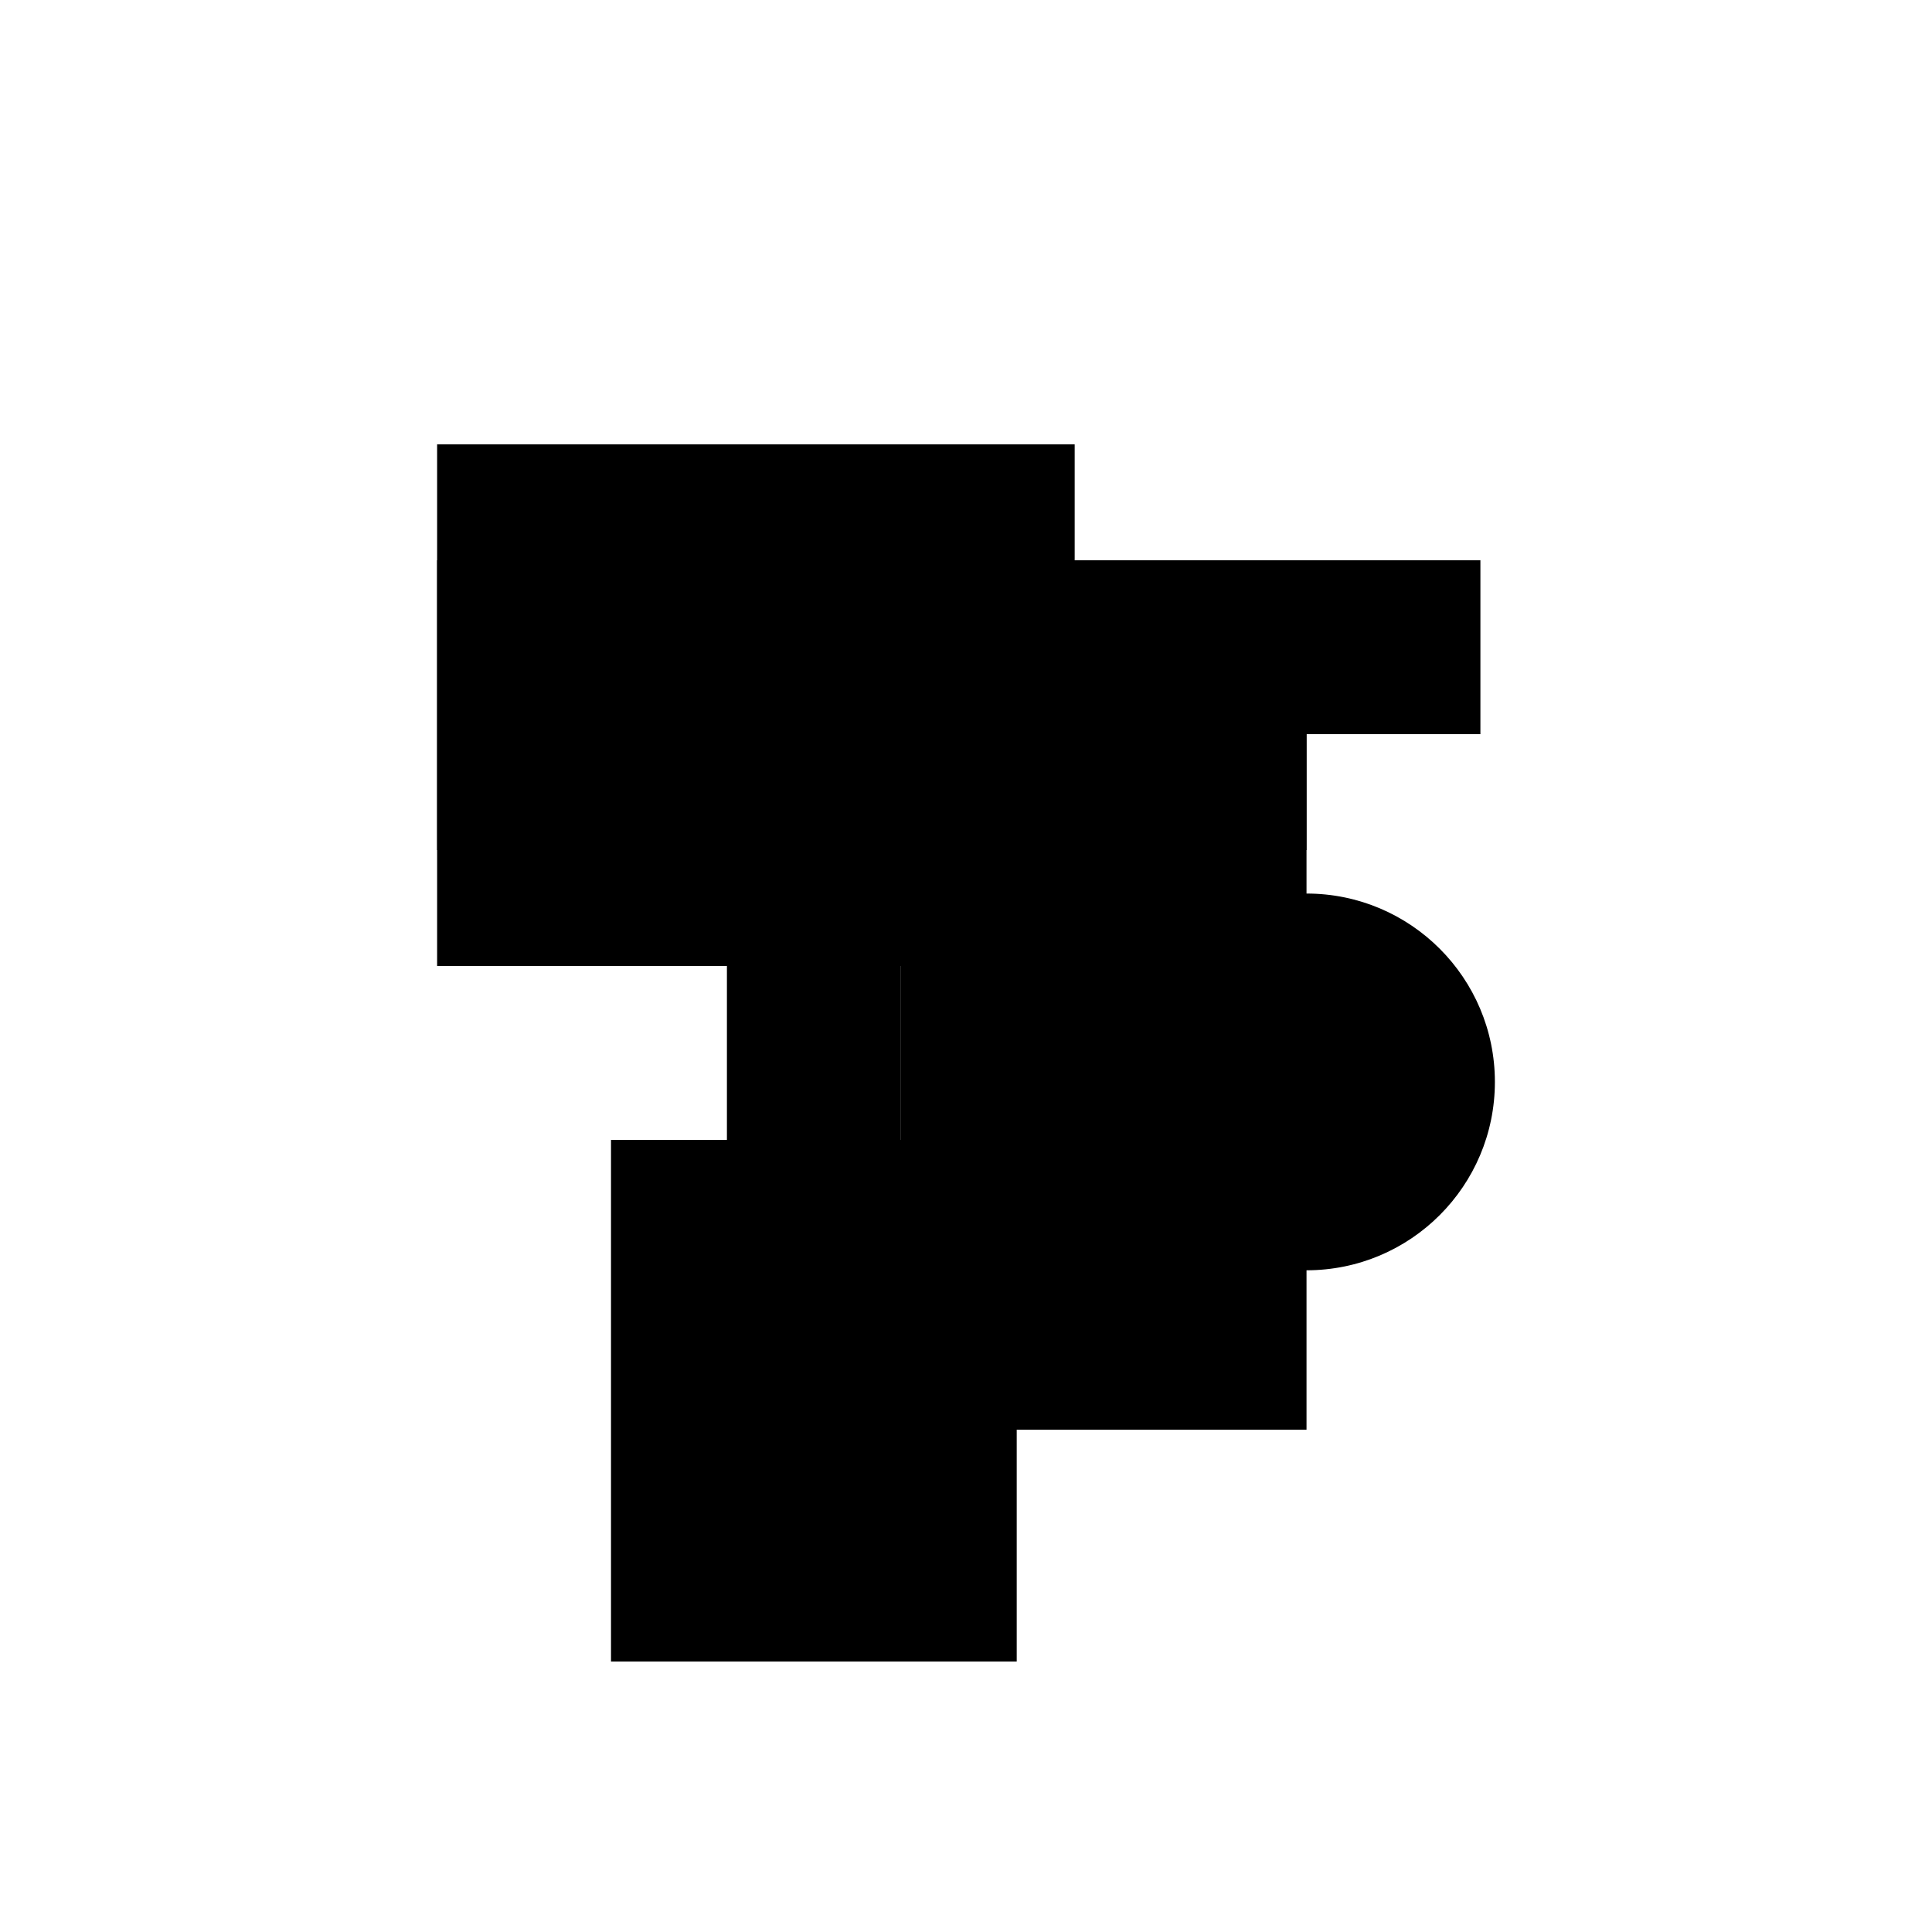
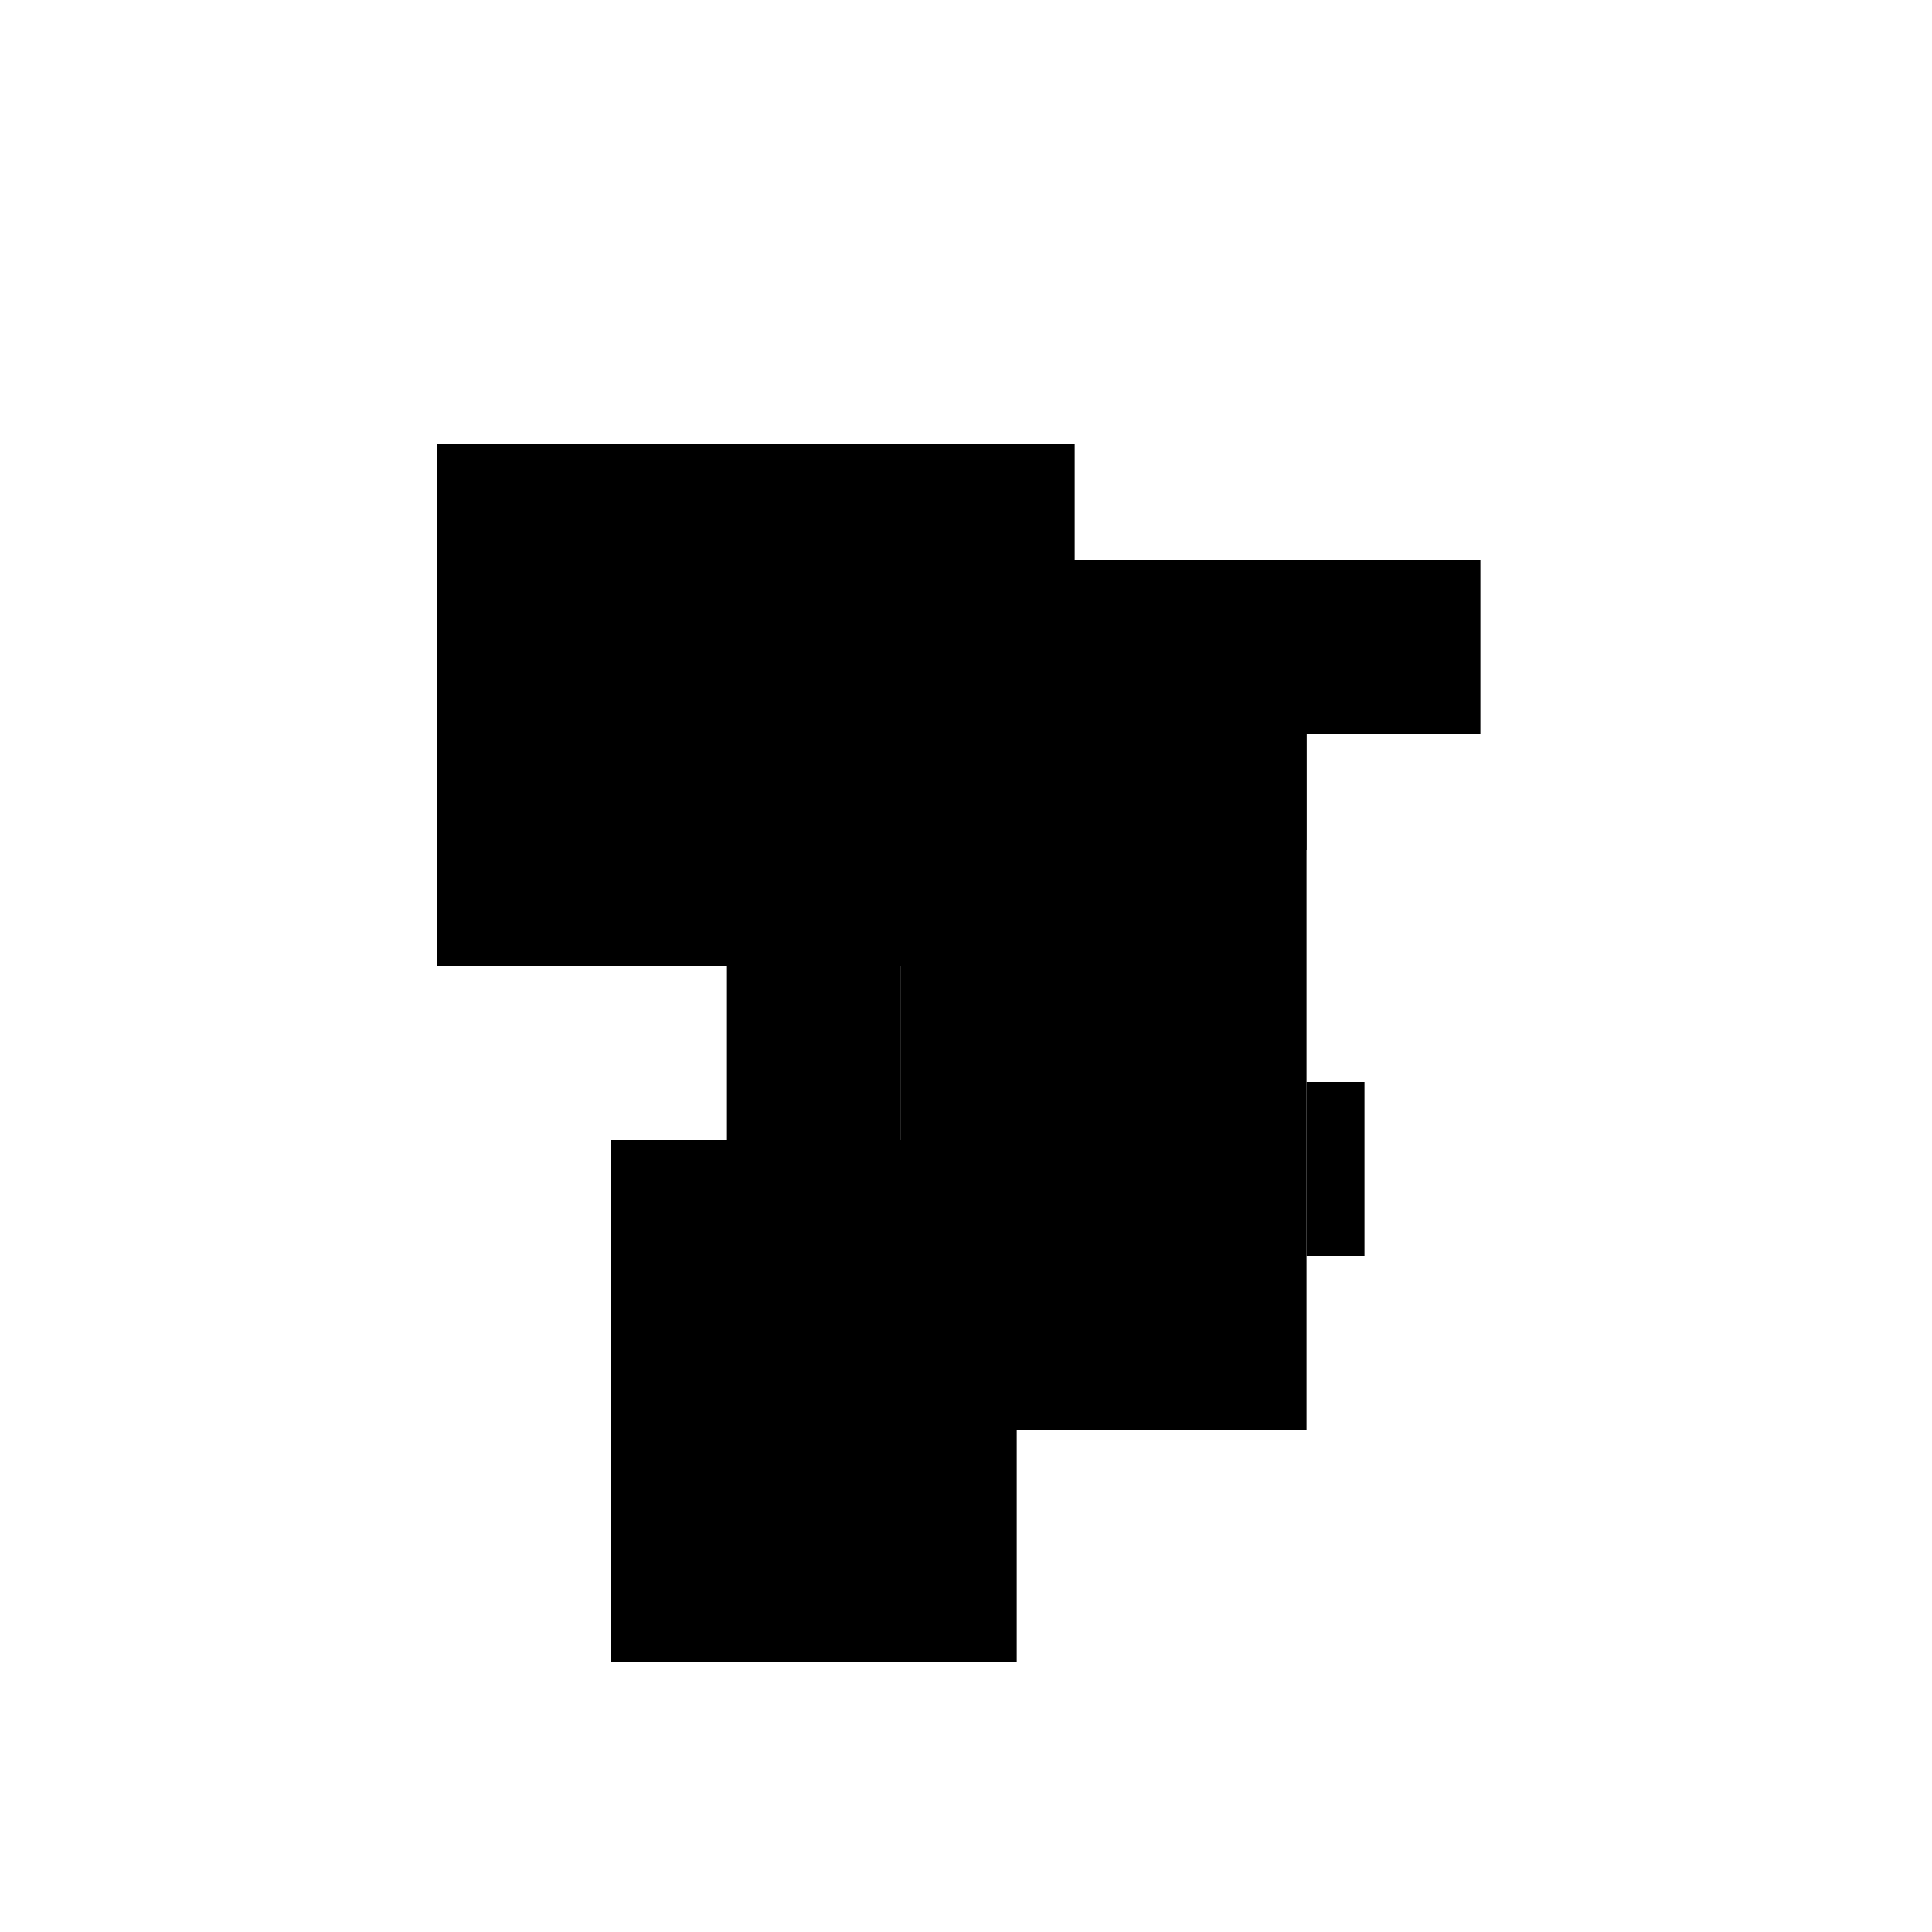
<svg xmlns="http://www.w3.org/2000/svg" version="1.1" xml:space="preserve" style="background-color: white;" viewBox="0,0,150,150">
  <rect x="83.438" y="43.5" width="31.5" height="13.5" fill="hsla(264, 46%, 13%, 0.7)" />
  <rect x="33.938" y="43.5" width="67.5" height="22.5" fill="hsla(0, 95%, 13%, 0.4)" />
  <rect x="38.438" y="34.5" width="31.5" height="1" fill="hsla(24, 46%, 66%, 0.2)" />
  <rect x="69.938" y="61.5" width="1" height="36" fill="hsla(192, 0%, 80%, 0.2)" />
  <rect x="101.438" y="84" width="4.5" height="13.5" fill="hsla(360, 6%, 0%, 0.3)" />
  <rect x="87.938" y="70.5" width="9" height="9" fill="hsla(288, 13%, 20%, 1.5)" />
  <rect x="33.938" y="34.5" width="49.5" height="40.5" fill="hsla(0, 73%, 0%, 1.3)" />
  <rect x="69.938" y="43.5" width="31.5" height="67.5" fill="hsla(192, 46%, 86%, 0.1)" />
  <rect x="56.438" y="52.5" width="13.5" height="67.5" fill="hsla(120, 20%, 0%, 0.1)" />
  <rect x="47.438" y="88.5" width="31.5" height="40.5" fill="hsla(72, 46%, 90%, 1.4)" />
-   <circle cx="101.438" cy="84" r="14.625" fill="hsla(96, 50%, 50%, 0.8)" />
</svg>